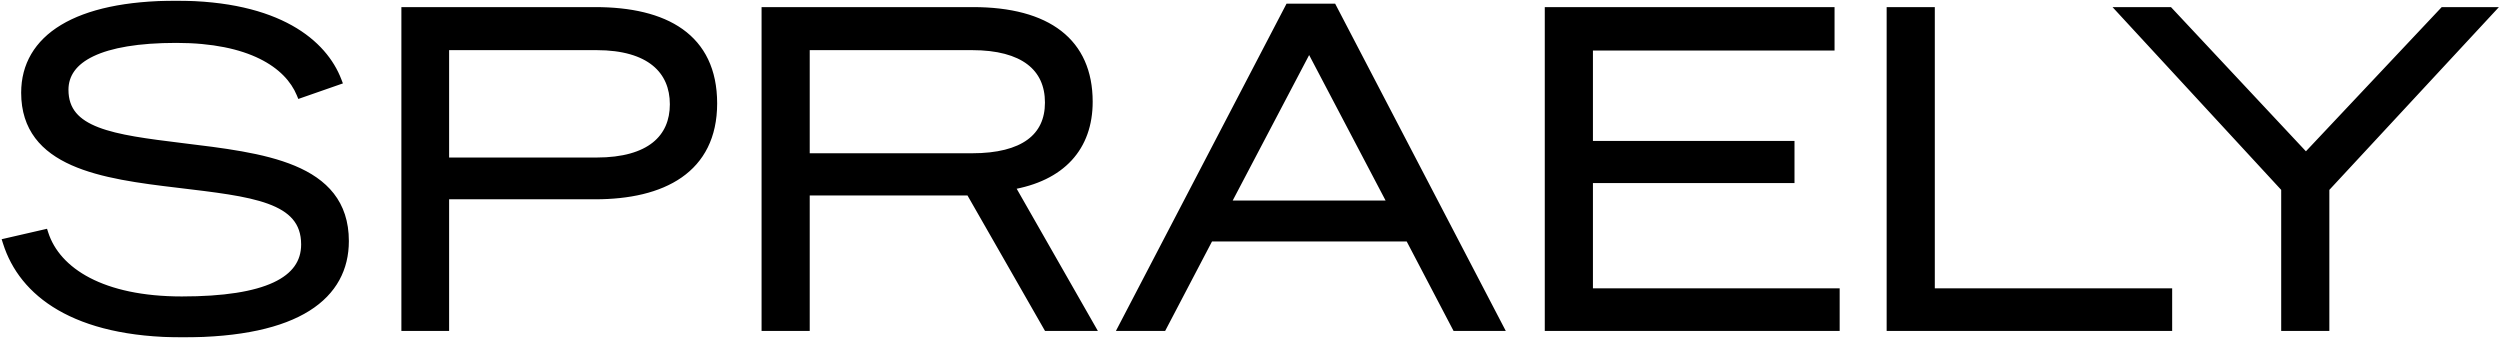
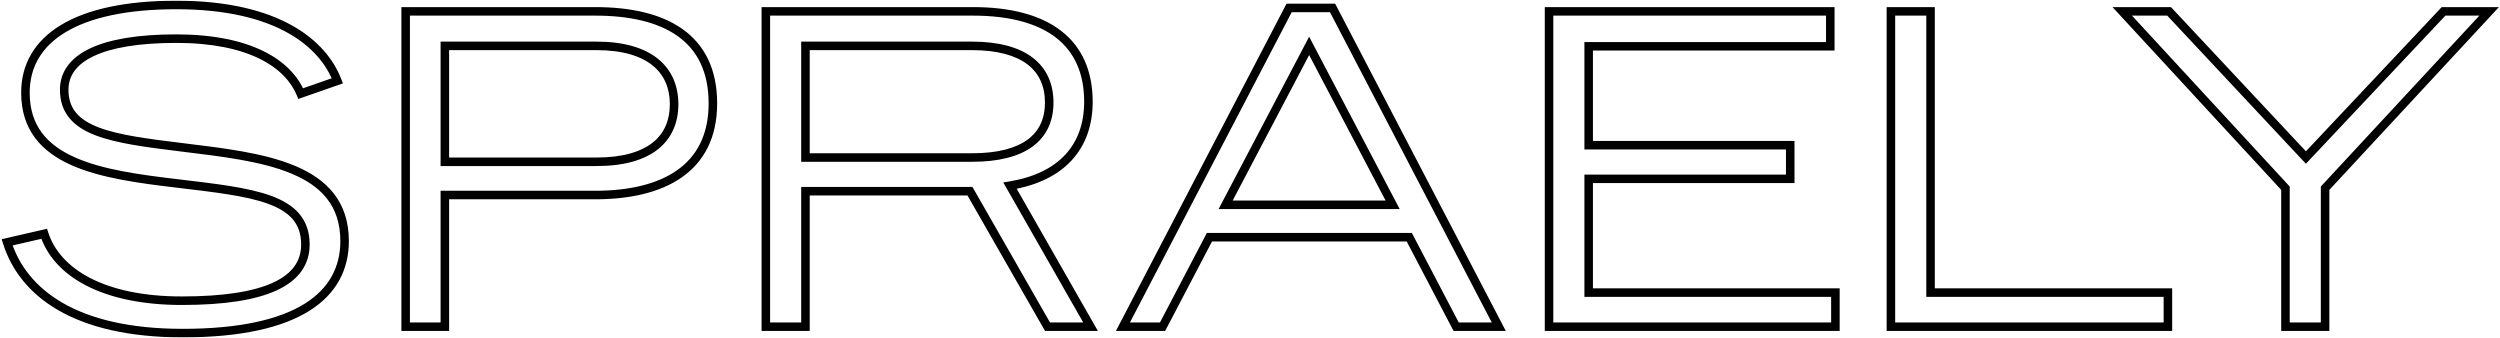
<svg xmlns="http://www.w3.org/2000/svg" fill="none" viewBox="0 0 880 119" height="119" width="880">
  <mask fill="black" height="119" width="880" y="0" x="0" maskUnits="userSpaceOnUse" id="path-1-outside-1_1_4">
    <rect height="119" width="880" fill="white" />
    <path d="M64.3 117.25C26.2 117.25 8.05 102.85 2.5 85.3L15.55 82.3C19.9 95.8 36.1 105.85 64 105.85C93.7 105.85 107.5 98.95 107.5 86.05C107.5 69.55 88.75 67.75 62.65 64.6C35.95 61.45 8.95 57.55 8.95 32.65C8.95 13.6 26.8 1.75 62.05 1.75C98.05 1.75 113.8 15.55 118.75 28.45L105.85 32.95C101.5 22.45 88 13.6 62.05 13.6C35.2 13.6 22.6 20.5 22.6 31.6C22.6 46.6 39.55 48.85 64 51.85C92.2 55.3 121.3 58.45 121.3 84.85C121.3 103.75 105.1 117.25 64.3 117.25ZM142.788 115V4H209.538C233.988 4 250.938 13.15 250.938 36.4C250.938 59.65 233.088 68.65 209.538 68.65H156.588V115H142.788ZM156.588 56.95H209.988C228.888 56.95 237.288 48.7 237.288 36.7C237.288 24.7 228.888 16.15 209.988 16.15H156.588V56.95ZM283.523 55.45H342.173C360.323 55.45 369.323 48.4 369.323 36.1C369.323 23.65 360.323 16.15 342.173 16.15H283.523V55.45ZM269.573 115V4H342.473C368.723 4 383.123 14.95 383.123 35.8C383.123 51.7 373.673 62.35 355.523 65.35L383.873 115H368.723L341.423 67.3H283.523V115H269.573ZM431.418 72.1H490.218L460.818 16.15L431.418 72.1ZM395.268 115L453.768 2.8H469.068L527.568 115H512.568L496.068 83.5H425.718L409.218 115H395.268ZM545.262 115V4H644.262V16.3H559.212V51.1H630.162V62.95H559.212V103H646.062V115H545.262ZM665.602 115V4H679.552V103H763.102V115H665.602ZM804.481 115V66.25L747.031 4H763.531L811.681 55.45L860.131 4H876.181L818.431 66.25V115H804.481Z" />
  </mask>
-   <path fill="black" d="M64.3 117.25C26.2 117.25 8.05 102.85 2.5 85.3L15.55 82.3C19.9 95.8 36.1 105.85 64 105.85C93.7 105.85 107.5 98.95 107.5 86.05C107.5 69.55 88.75 67.75 62.65 64.6C35.95 61.45 8.95 57.55 8.95 32.65C8.95 13.6 26.8 1.75 62.05 1.75C98.05 1.75 113.8 15.55 118.75 28.45L105.85 32.95C101.5 22.45 88 13.6 62.05 13.6C35.2 13.6 22.6 20.5 22.6 31.6C22.6 46.6 39.55 48.85 64 51.85C92.2 55.3 121.3 58.45 121.3 84.85C121.3 103.75 105.1 117.25 64.3 117.25ZM142.788 115V4H209.538C233.988 4 250.938 13.15 250.938 36.4C250.938 59.65 233.088 68.65 209.538 68.65H156.588V115H142.788ZM156.588 56.95H209.988C228.888 56.95 237.288 48.7 237.288 36.7C237.288 24.7 228.888 16.15 209.988 16.15H156.588V56.95ZM283.523 55.45H342.173C360.323 55.45 369.323 48.4 369.323 36.1C369.323 23.65 360.323 16.15 342.173 16.15H283.523V55.45ZM269.573 115V4H342.473C368.723 4 383.123 14.95 383.123 35.8C383.123 51.7 373.673 62.35 355.523 65.35L383.873 115H368.723L341.423 67.3H283.523V115H269.573ZM431.418 72.1H490.218L460.818 16.15L431.418 72.1ZM395.268 115L453.768 2.8H469.068L527.568 115H512.568L496.068 83.5H425.718L409.218 115H395.268ZM545.262 115V4H644.262V16.3H559.212V51.1H630.162V62.95H559.212V103H646.062V115H545.262ZM665.602 115V4H679.552V103H763.102V115H665.602ZM804.481 115V66.25L747.031 4H763.531L811.681 55.45L860.131 4H876.181L818.431 66.25V115H804.481Z" />
  <path mask="url(#path-1-outside-1_1_4)" fill="black" d="M2.5 85.3L2.164 83.838L0.58 84.202L1.07 85.752L2.5 85.3ZM15.55 82.3L16.978 81.84L16.555 80.53L15.214 80.838L15.55 82.3ZM62.65 64.6L62.83 63.111L62.826 63.11L62.65 64.6ZM118.75 28.45L119.244 29.866L120.705 29.357L120.15 27.913L118.75 28.45ZM105.85 32.95L104.464 33.524L105.006 34.833L106.344 34.366L105.85 32.95ZM64 51.85L63.817 53.339L63.818 53.339L64 51.85ZM64.3 115.75C26.57 115.75 9.209 101.54 3.93 84.848L1.07 85.752C6.891 104.16 25.83 118.75 64.3 118.75V115.75ZM2.836 86.762L15.886 83.762L15.214 80.838L2.164 83.838L2.836 86.762ZM14.122 82.76C18.774 97.196 35.857 107.35 64 107.35V104.35C36.343 104.35 21.026 94.404 16.978 81.84L14.122 82.76ZM64 107.35C78.918 107.35 90.058 105.625 97.521 102.147C101.272 100.399 104.155 98.181 106.1 95.458C108.056 92.72 109 89.559 109 86.05H106C106 88.991 105.219 91.53 103.659 93.714C102.088 95.913 99.666 97.838 96.254 99.428C89.392 102.625 78.781 104.35 64 104.35V107.35ZM109 86.05C109 81.614 107.729 78.05 105.304 75.207C102.907 72.398 99.484 70.411 95.377 68.91C87.222 65.929 75.791 64.675 62.83 63.111L62.47 66.089C75.609 67.675 86.603 68.896 94.347 71.728C98.191 73.133 101.086 74.886 103.021 77.154C104.927 79.388 106 82.236 106 86.05H109ZM62.826 63.11C49.424 61.529 36.238 59.782 26.396 55.41C21.503 53.237 17.533 50.453 14.784 46.802C12.051 43.172 10.45 38.584 10.45 32.65H7.45C7.45 39.166 9.224 44.403 12.388 48.606C15.536 52.788 19.984 55.844 25.178 58.152C35.512 62.742 49.176 64.521 62.474 66.09L62.826 63.11ZM10.45 32.65C10.45 23.688 14.604 16.433 23.055 11.341C31.593 6.197 44.555 3.25 62.05 3.25V0.25C44.295 0.25 30.707 3.228 21.507 8.771C12.221 14.367 7.45 22.562 7.45 32.65H10.45ZM62.05 3.25C97.668 3.25 112.697 16.862 117.35 28.987L120.15 27.913C114.903 14.238 98.432 0.25 62.05 0.25V3.25ZM118.256 27.034L105.356 31.534L106.344 34.366L119.244 29.866L118.256 27.034ZM107.236 32.376C102.545 21.052 88.26 12.1 62.05 12.1V15.1C87.74 15.1 100.455 23.848 104.464 33.524L107.236 32.376ZM62.05 12.1C48.538 12.1 38.412 13.83 31.609 17.084C24.727 20.376 21.1 25.327 21.1 31.6H24.1C24.1 26.773 26.773 22.724 32.904 19.791C39.113 16.82 48.712 15.1 62.05 15.1V12.1ZM21.1 31.6C21.1 35.659 22.257 38.963 24.478 41.63C26.672 44.265 29.811 46.167 33.592 47.625C41.098 50.519 51.663 51.847 63.817 53.339L64.183 50.361C51.887 48.852 41.752 47.556 34.671 44.825C31.157 43.471 28.531 41.81 26.783 39.711C25.062 37.644 24.1 35.041 24.1 31.6H21.1ZM63.818 53.339C77.996 55.074 92.081 56.707 102.646 61.127C107.898 63.325 112.17 66.17 115.13 69.964C118.071 73.734 119.8 78.547 119.8 84.85H122.8C122.8 77.953 120.891 72.472 117.495 68.119C114.117 63.789 109.352 60.681 103.804 58.36C92.769 53.743 78.204 52.077 64.182 50.361L63.818 53.339ZM119.8 84.85C119.8 93.79 116.01 101.407 107.303 106.867C98.498 112.388 84.577 115.75 64.3 115.75V118.75C84.823 118.75 99.402 115.362 108.897 109.408C118.49 103.393 122.8 94.81 122.8 84.85H119.8ZM142.788 115H141.288V116.5H142.788V115ZM142.788 4V2.5H141.288V4H142.788ZM156.588 68.65V67.15H155.088V68.65H156.588ZM156.588 115V116.5H158.088V115H156.588ZM156.588 56.95H155.088V58.45H156.588V56.95ZM156.588 16.15V14.65H155.088V16.15H156.588ZM144.288 115V4H141.288V115H144.288ZM142.788 5.5H209.538V2.5H142.788V5.5ZM209.538 5.5C221.616 5.5 231.604 7.767 238.536 12.703C245.381 17.577 249.438 25.19 249.438 36.4H252.438C252.438 24.36 248.019 15.773 240.276 10.259C232.621 4.808 221.909 2.5 209.538 2.5V5.5ZM249.438 36.4C249.438 47.582 245.178 55.163 238.212 60.013C231.159 64.923 221.16 67.15 209.538 67.15V70.15C221.465 70.15 232.166 67.877 239.926 62.475C247.772 57.012 252.438 48.468 252.438 36.4H249.438ZM209.538 67.15H156.588V70.15H209.538V67.15ZM155.088 68.65V115H158.088V68.65H155.088ZM156.588 113.5H142.788V116.5H156.588V113.5ZM156.588 58.45H209.988V55.45H156.588V58.45ZM209.988 58.45C219.628 58.45 226.835 56.35 231.661 52.497C236.537 48.605 238.788 43.078 238.788 36.7H235.788C235.788 42.322 233.838 46.92 229.789 50.153C225.69 53.425 219.247 55.45 209.988 55.45V58.45ZM238.788 36.7C238.788 30.325 236.54 24.729 231.673 20.762C226.849 16.83 219.639 14.65 209.988 14.65V17.65C219.236 17.65 225.676 19.745 229.777 23.088C233.835 26.396 235.788 31.075 235.788 36.7H238.788ZM209.988 14.65H156.588V17.65H209.988V14.65ZM155.088 16.15V56.95H158.088V16.15H155.088ZM283.523 55.45H282.023V56.95H283.523V55.45ZM283.523 16.15V14.65H282.023V16.15H283.523ZM269.573 115H268.073V116.5H269.573V115ZM269.573 4V2.5H268.073V4H269.573ZM355.523 65.35L355.278 63.87L353.151 64.222L354.22 66.094L355.523 65.35ZM383.873 115V116.5H386.456L385.175 114.256L383.873 115ZM368.723 115L367.421 115.745L367.853 116.5H368.723V115ZM341.423 67.3L342.725 66.555L342.292 65.8H341.423V67.3ZM283.523 67.3V65.8H282.023V67.3H283.523ZM283.523 115V116.5H285.023V115H283.523ZM283.523 56.95H342.173V53.95H283.523V56.95ZM342.173 56.95C351.405 56.95 358.558 55.163 363.439 51.599C368.396 47.979 370.823 42.661 370.823 36.1H367.823C367.823 41.839 365.75 46.196 361.669 49.176C357.512 52.212 351.091 53.95 342.173 53.95V56.95ZM370.823 36.1C370.823 29.475 368.405 24.016 363.461 20.262C358.581 16.556 351.422 14.65 342.173 14.65V17.65C351.074 17.65 357.489 19.494 361.647 22.651C365.74 25.759 367.823 30.275 367.823 36.1H370.823ZM342.173 14.65H283.523V17.65H342.173V14.65ZM282.023 16.15V55.45H285.023V16.15H282.023ZM271.073 115V4H268.073V115H271.073ZM269.573 5.5H342.473V2.5H269.573V5.5ZM342.473 5.5C355.423 5.5 365.206 8.206 371.721 13.266C378.174 18.277 381.623 25.753 381.623 35.8H384.623C384.623 24.997 380.871 16.573 373.561 10.896C366.315 5.269 355.773 2.5 342.473 2.5V5.5ZM381.623 35.8C381.623 43.44 379.36 49.693 375.026 54.396C370.679 59.112 364.119 62.409 355.278 63.87L355.767 66.83C365.076 65.291 372.316 61.763 377.232 56.429C382.16 51.082 384.623 44.06 384.623 35.8H381.623ZM354.22 66.094L382.57 115.744L385.175 114.256L356.825 64.606L354.22 66.094ZM383.873 113.5H368.723V116.5H383.873V113.5ZM370.025 114.255L342.725 66.555L340.121 68.045L367.421 115.745L370.025 114.255ZM341.423 65.8H283.523V68.8H341.423V65.8ZM282.023 67.3V115H285.023V67.3H282.023ZM283.523 113.5H269.573V116.5H283.523V113.5ZM431.418 72.1L430.09 71.402L428.935 73.6H431.418V72.1ZM490.218 72.1V73.6H492.701L491.546 71.402L490.218 72.1ZM460.818 16.15L462.146 15.452L460.818 12.925L459.49 15.452L460.818 16.15ZM395.268 115L393.938 114.307L392.794 116.5H395.268V115ZM453.768 2.8V1.3H452.858L452.438 2.107L453.768 2.8ZM469.068 2.8L470.398 2.107L469.978 1.3H469.068V2.8ZM527.568 115V116.5H530.042L528.898 114.307L527.568 115ZM512.568 115L511.239 115.696L511.66 116.5H512.568V115ZM496.068 83.5L497.397 82.804L496.976 82H496.068V83.5ZM425.718 83.5V82H424.81L424.389 82.804L425.718 83.5ZM409.218 115V116.5H410.126L410.547 115.696L409.218 115ZM431.418 73.6H490.218V70.6H431.418V73.6ZM491.546 71.402L462.146 15.452L459.49 16.848L488.89 72.798L491.546 71.402ZM459.49 15.452L430.09 71.402L432.746 72.798L462.146 16.848L459.49 15.452ZM396.598 115.693L455.098 3.493L452.438 2.107L393.938 114.307L396.598 115.693ZM453.768 4.3H469.068V1.3H453.768V4.3ZM467.738 3.493L526.238 115.693L528.898 114.307L470.398 2.107L467.738 3.493ZM527.568 113.5H512.568V116.5H527.568V113.5ZM513.897 114.304L497.397 82.804L494.739 84.196L511.239 115.696L513.897 114.304ZM496.068 82H425.718V85H496.068V82ZM424.389 82.804L407.889 114.304L410.547 115.696L427.047 84.196L424.389 82.804ZM409.218 113.5H395.268V116.5H409.218V113.5ZM545.262 115H543.762V116.5H545.262V115ZM545.262 4V2.5H543.762V4H545.262ZM644.262 4H645.762V2.5H644.262V4ZM644.262 16.3V17.8H645.762V16.3H644.262ZM559.212 16.3V14.8H557.712V16.3H559.212ZM559.212 51.1H557.712V52.6H559.212V51.1ZM630.162 51.1H631.662V49.6H630.162V51.1ZM630.162 62.95V64.45H631.662V62.95H630.162ZM559.212 62.95V61.45H557.712V62.95H559.212ZM559.212 103H557.712V104.5H559.212V103ZM646.062 103H647.562V101.5H646.062V103ZM646.062 115V116.5H647.562V115H646.062ZM546.762 115V4H543.762V115H546.762ZM545.262 5.5H644.262V2.5H545.262V5.5ZM642.762 4V16.3H645.762V4H642.762ZM644.262 14.8H559.212V17.8H644.262V14.8ZM557.712 16.3V51.1H560.712V16.3H557.712ZM559.212 52.6H630.162V49.6H559.212V52.6ZM628.662 51.1V62.95H631.662V51.1H628.662ZM630.162 61.45H559.212V64.45H630.162V61.45ZM557.712 62.95V103H560.712V62.95H557.712ZM559.212 104.5H646.062V101.5H559.212V104.5ZM644.562 103V115H647.562V103H644.562ZM646.062 113.5H545.262V116.5H646.062V113.5ZM665.602 115H664.102V116.5H665.602V115ZM665.602 4V2.5H664.102V4H665.602ZM679.552 4H681.052V2.5H679.552V4ZM679.552 103H678.052V104.5H679.552V103ZM763.102 103H764.602V101.5H763.102V103ZM763.102 115V116.5H764.602V115H763.102ZM667.102 115V4H664.102V115H667.102ZM665.602 5.5H679.552V2.5H665.602V5.5ZM678.052 4V103H681.052V4H678.052ZM679.552 104.5H763.102V101.5H679.552V104.5ZM761.602 103V115H764.602V103H761.602ZM763.102 113.5H665.602V116.5H763.102V113.5ZM804.481 115H802.981V116.5H804.481V115ZM804.481 66.25H805.981V65.664L805.583 65.233L804.481 66.25ZM747.031 4V2.5H743.605L745.929 5.017L747.031 4ZM763.531 4L764.626 2.975L764.181 2.5H763.531V4ZM811.681 55.45L810.586 56.475L811.677 57.642L812.773 56.478L811.681 55.45ZM860.131 4V2.5H859.483L859.039 2.972L860.131 4ZM876.181 4L877.281 5.02L879.619 2.5H876.181V4ZM818.431 66.25L817.331 65.23L816.931 65.661V66.25H818.431ZM818.431 115V116.5H819.931V115H818.431ZM805.981 115V66.25H802.981V115H805.981ZM805.583 65.233L748.133 2.983L745.929 5.017L803.379 67.267L805.583 65.233ZM747.031 5.5H763.531V2.5H747.031V5.5ZM762.436 5.025L810.586 56.475L812.776 54.425L764.626 2.975L762.436 5.025ZM812.773 56.478L861.223 5.028L859.039 2.972L810.589 54.422L812.773 56.478ZM860.131 5.5H876.181V2.5H860.131V5.5ZM875.081 2.98L817.331 65.23L819.531 67.27L877.281 5.02L875.081 2.98ZM816.931 66.25V115H819.931V66.25H816.931ZM818.431 113.5H804.481V116.5H818.431V113.5Z" />
</svg>